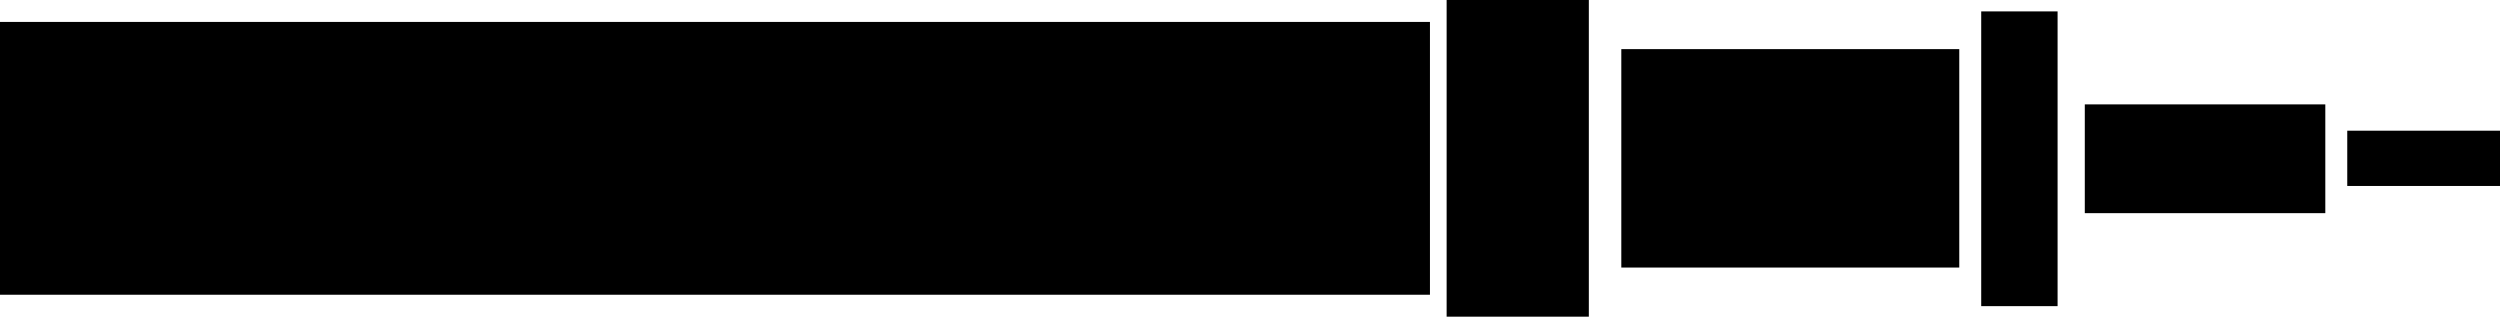
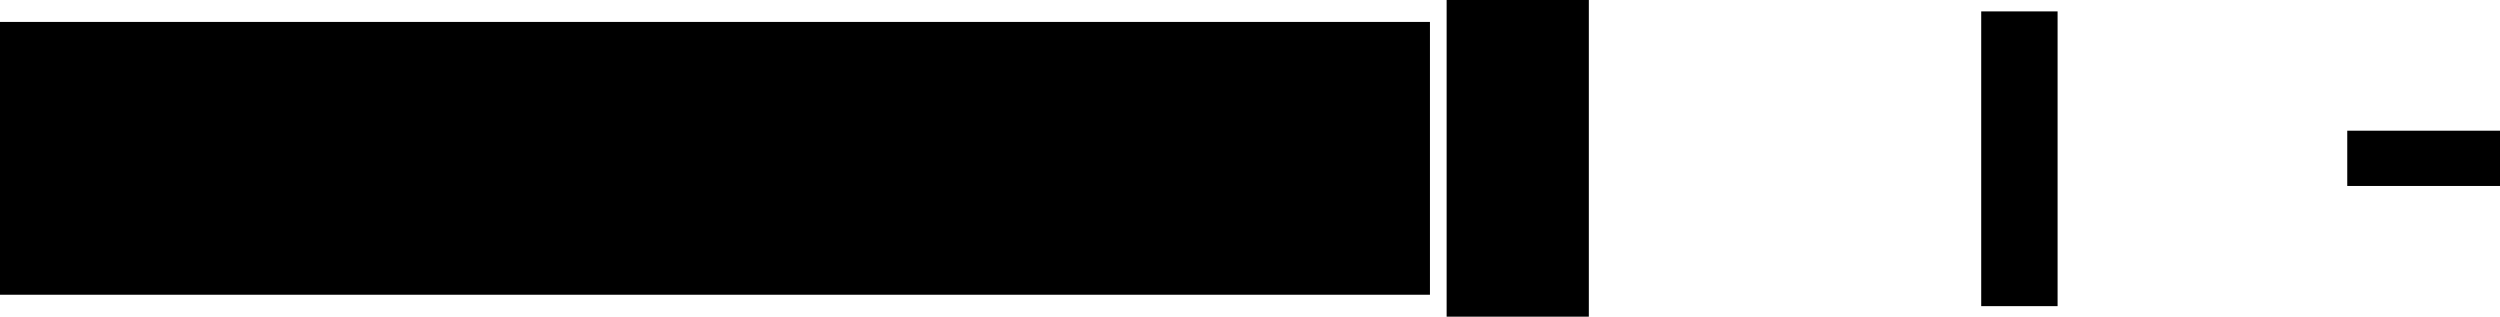
<svg xmlns="http://www.w3.org/2000/svg" xmlns:ns1="http://sodipodi.sourceforge.net/DTD/sodipodi-0.dtd" xmlns:ns2="http://www.inkscape.org/namespaces/inkscape" version="1.0" width="121.771mm" height="15.424mm" id="svg6" ns1:docname="Pen 12.wmf">
  <ns1:namedview id="namedview6" pagecolor="#ffffff" bordercolor="#000000" borderopacity="0.25" ns2:showpageshadow="2" ns2:pageopacity="0.0" ns2:pagecheckerboard="0" ns2:deskcolor="#d1d1d1" ns2:document-units="mm" />
  <defs id="defs1">
    <pattern id="WMFhbasepattern" patternUnits="userSpaceOnUse" width="6" height="6" x="0" y="0" />
  </defs>
  <path style="fill:#000000;fill-opacity:1;fill-rule:evenodd;stroke:none" d="M 0,54.26 H 263.246 V 4.037 H 0 Z" id="path1" />
  <path style="fill:#000000;fill-opacity:1;fill-rule:evenodd;stroke:none" d="M 292.496,58.297 V 0 H 266.317 v 58.297 z" id="path2" />
-   <path style="fill:#000000;fill-opacity:1;fill-rule:evenodd;stroke:none" d="M 360.691,49.254 V 9.043 H 298.475 V 49.254 Z" id="path3" />
  <path style="fill:#000000;fill-opacity:1;fill-rule:evenodd;stroke:none" d="M 378.79,56.359 V 2.099 h -14.059 v 54.26 z" id="path4" />
-   <path style="fill:#000000;fill-opacity:1;fill-rule:evenodd;stroke:none" d="M 428.078,39.241 V 19.217 h -44.278 v 20.024 z" id="path5" />
  <path style="fill:#000000;fill-opacity:1;fill-rule:evenodd;stroke:none" d="m 460.236,34.235 v -10.174 h -28.118 v 10.174 z" id="path6" />
</svg>